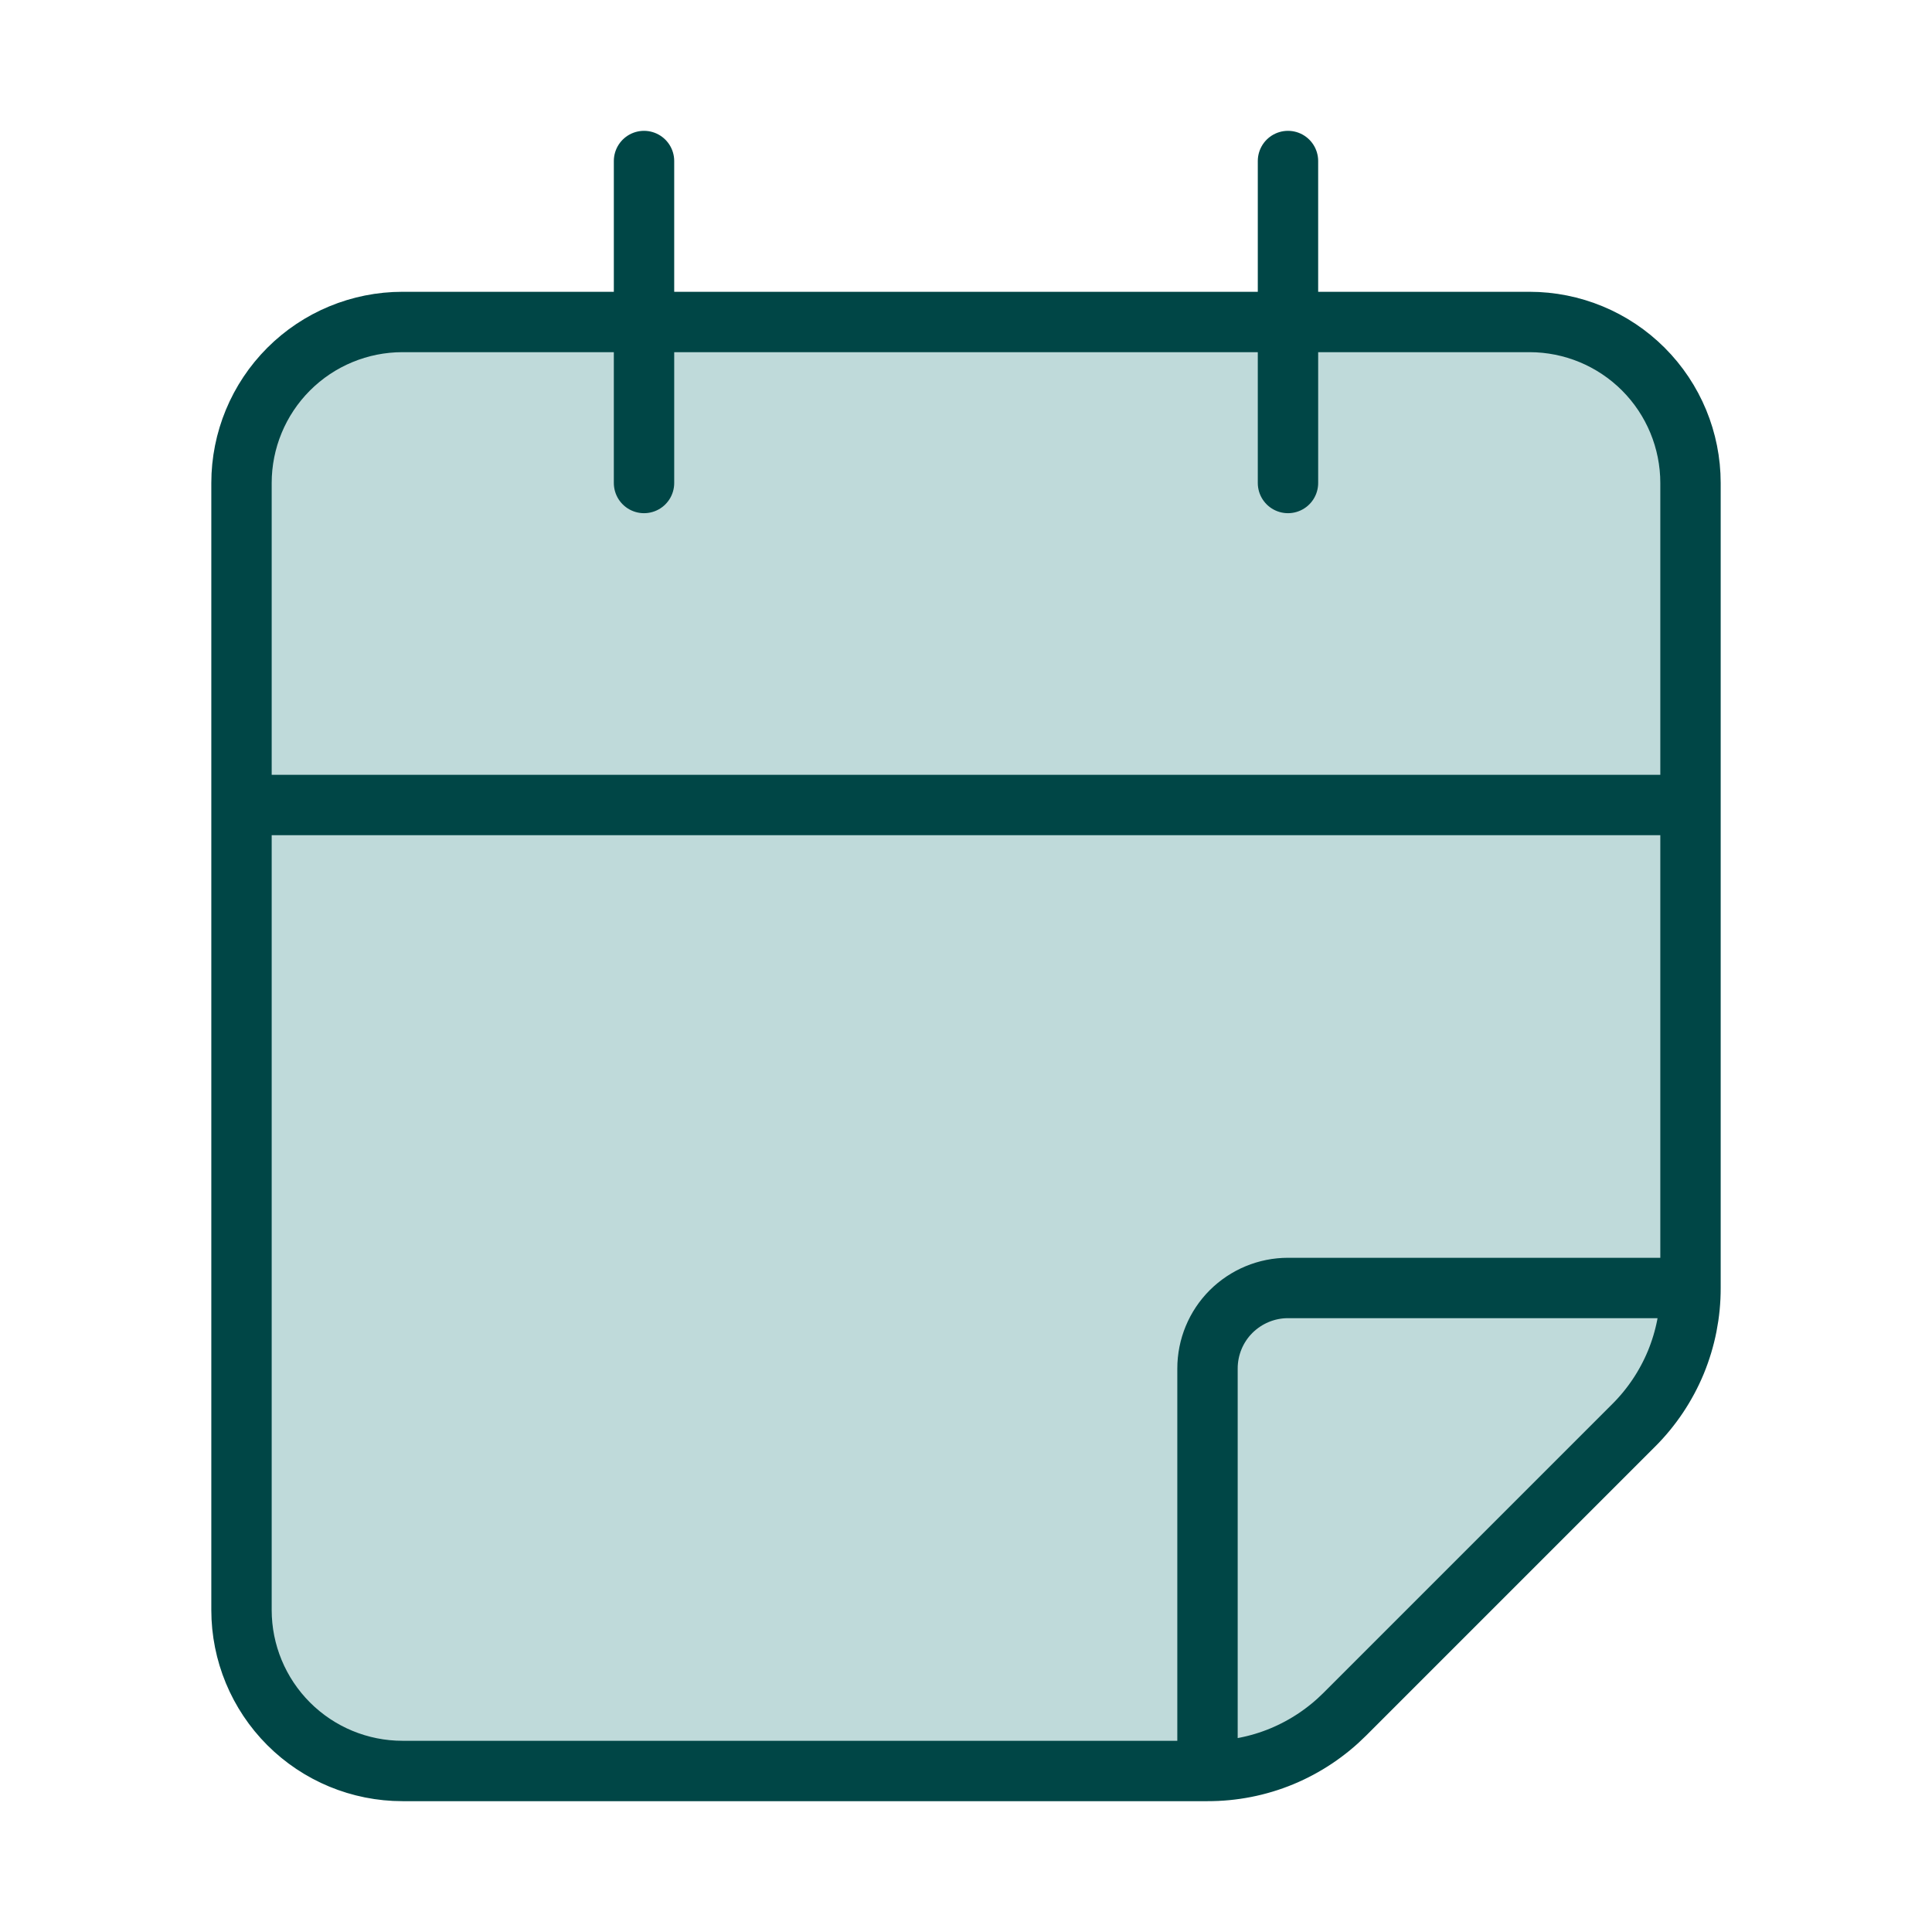
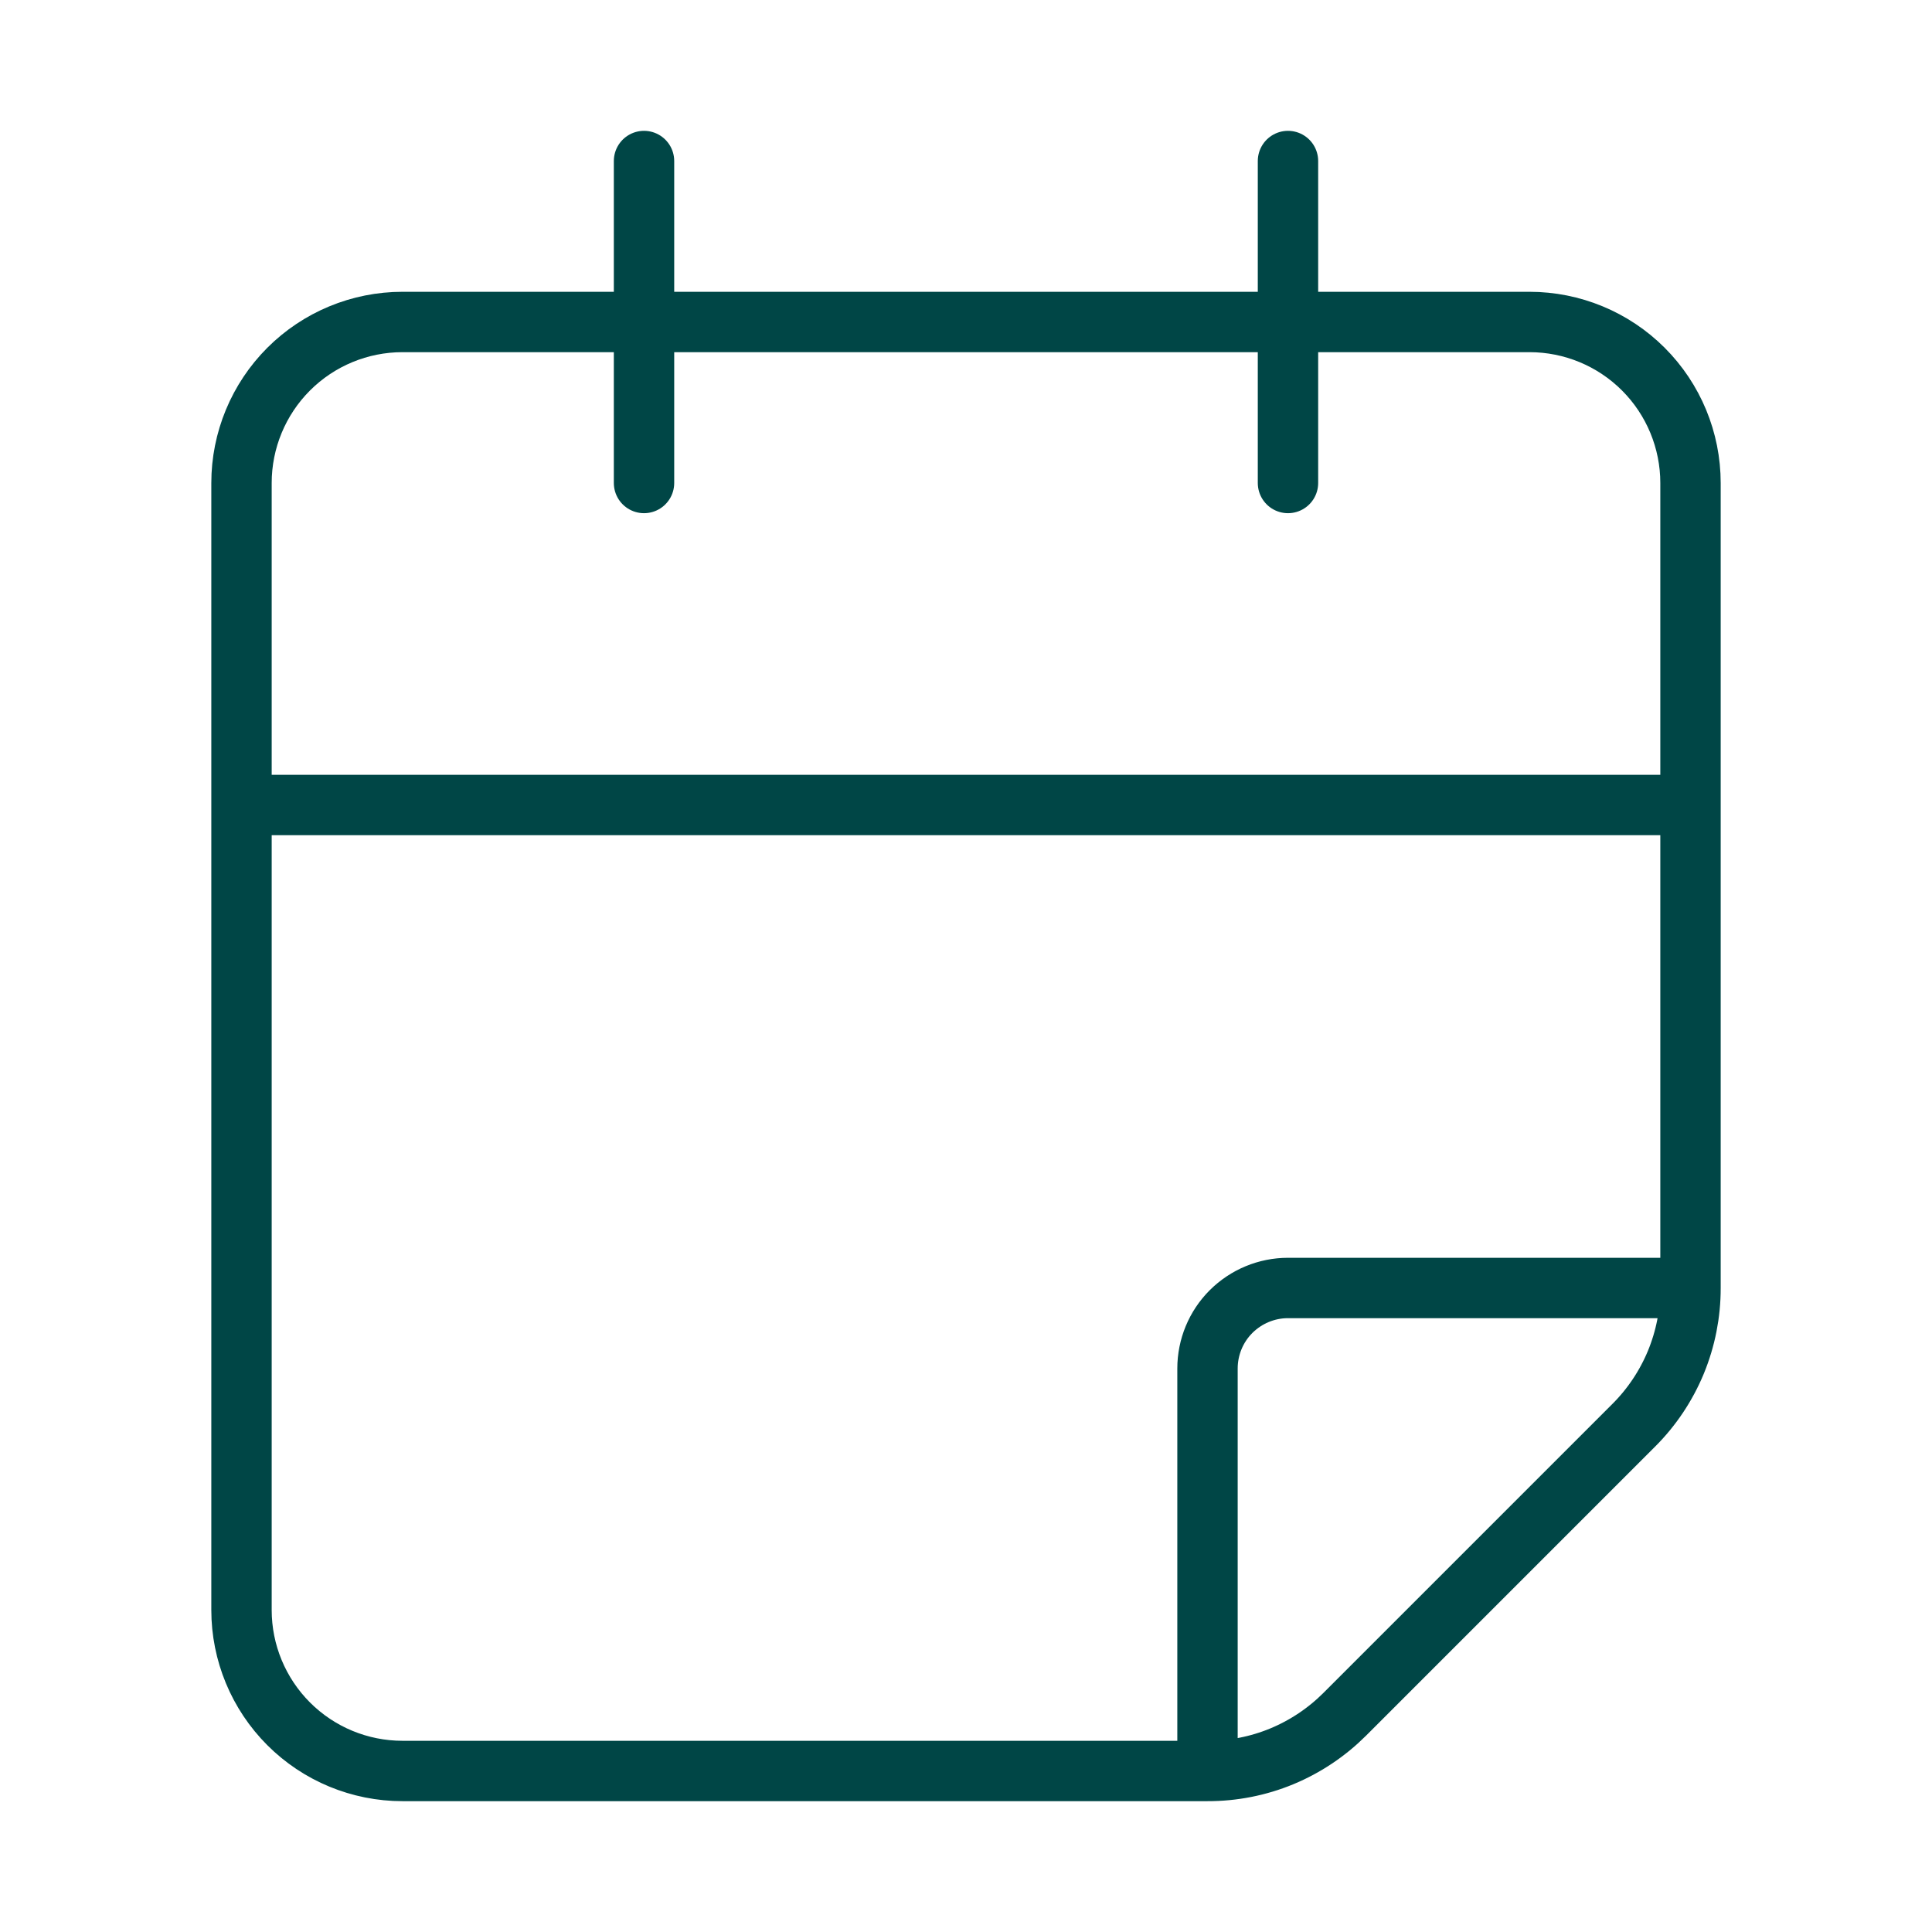
<svg xmlns="http://www.w3.org/2000/svg" width="32" height="32" viewBox="0 0 32 32" fill="none">
  <g id="lucide/calendar-fold">
    <g id="Vector">
-       <path d="M4 26.667C4 27.374 4.281 28.052 4.781 28.552C5.281 29.052 5.959 29.333 6.667 29.333H20C20.422 29.334 20.841 29.252 21.232 29.09C21.622 28.928 21.976 28.691 22.275 28.392L27.059 23.608C27.358 23.31 27.595 22.955 27.757 22.565C27.918 22.174 28.001 21.756 28 21.333V8C28 7.293 27.719 6.614 27.219 6.114C26.719 5.614 26.041 5.333 25.333 5.333H6.667C5.959 5.333 5.281 5.614 4.781 6.114C4.281 6.614 4 7.293 4 8V26.667Z" fill="#BFDADA" />
-       <path d="M20 29.333V22.667C20 22.313 20.14 21.974 20.39 21.724C20.641 21.474 20.98 21.333 21.333 21.333H28" fill="#BFDADA" />
      <path d="M10.667 2.667V8V2.667Z" fill="#BFDADA" />
-       <path d="M21.333 2.667V8V2.667Z" fill="#BFDADA" />
-       <path d="M4 13.333H28H4Z" fill="#BFDADA" />
      <path d="M20 29.333H6.667C5.959 29.333 5.281 29.052 4.781 28.552C4.281 28.052 4 27.374 4 26.667V8C4 7.293 4.281 6.614 4.781 6.114C5.281 5.614 5.959 5.333 6.667 5.333H25.333C26.041 5.333 26.719 5.614 27.219 6.114C27.719 6.614 28 7.293 28 8V21.333M20 29.333C20.422 29.334 20.841 29.252 21.232 29.09C21.622 28.928 21.976 28.691 22.275 28.392L27.059 23.608C27.358 23.31 27.595 22.955 27.757 22.565C27.918 22.174 28.001 21.756 28 21.333M20 29.333V22.667C20 22.313 20.14 21.974 20.39 21.724C20.641 21.474 20.98 21.333 21.333 21.333H28M10.667 2.667V8M21.333 2.667V8M4 13.333H28" stroke="#004646" stroke-linecap="round" stroke-linejoin="round" />
    </g>
  </g>
</svg>